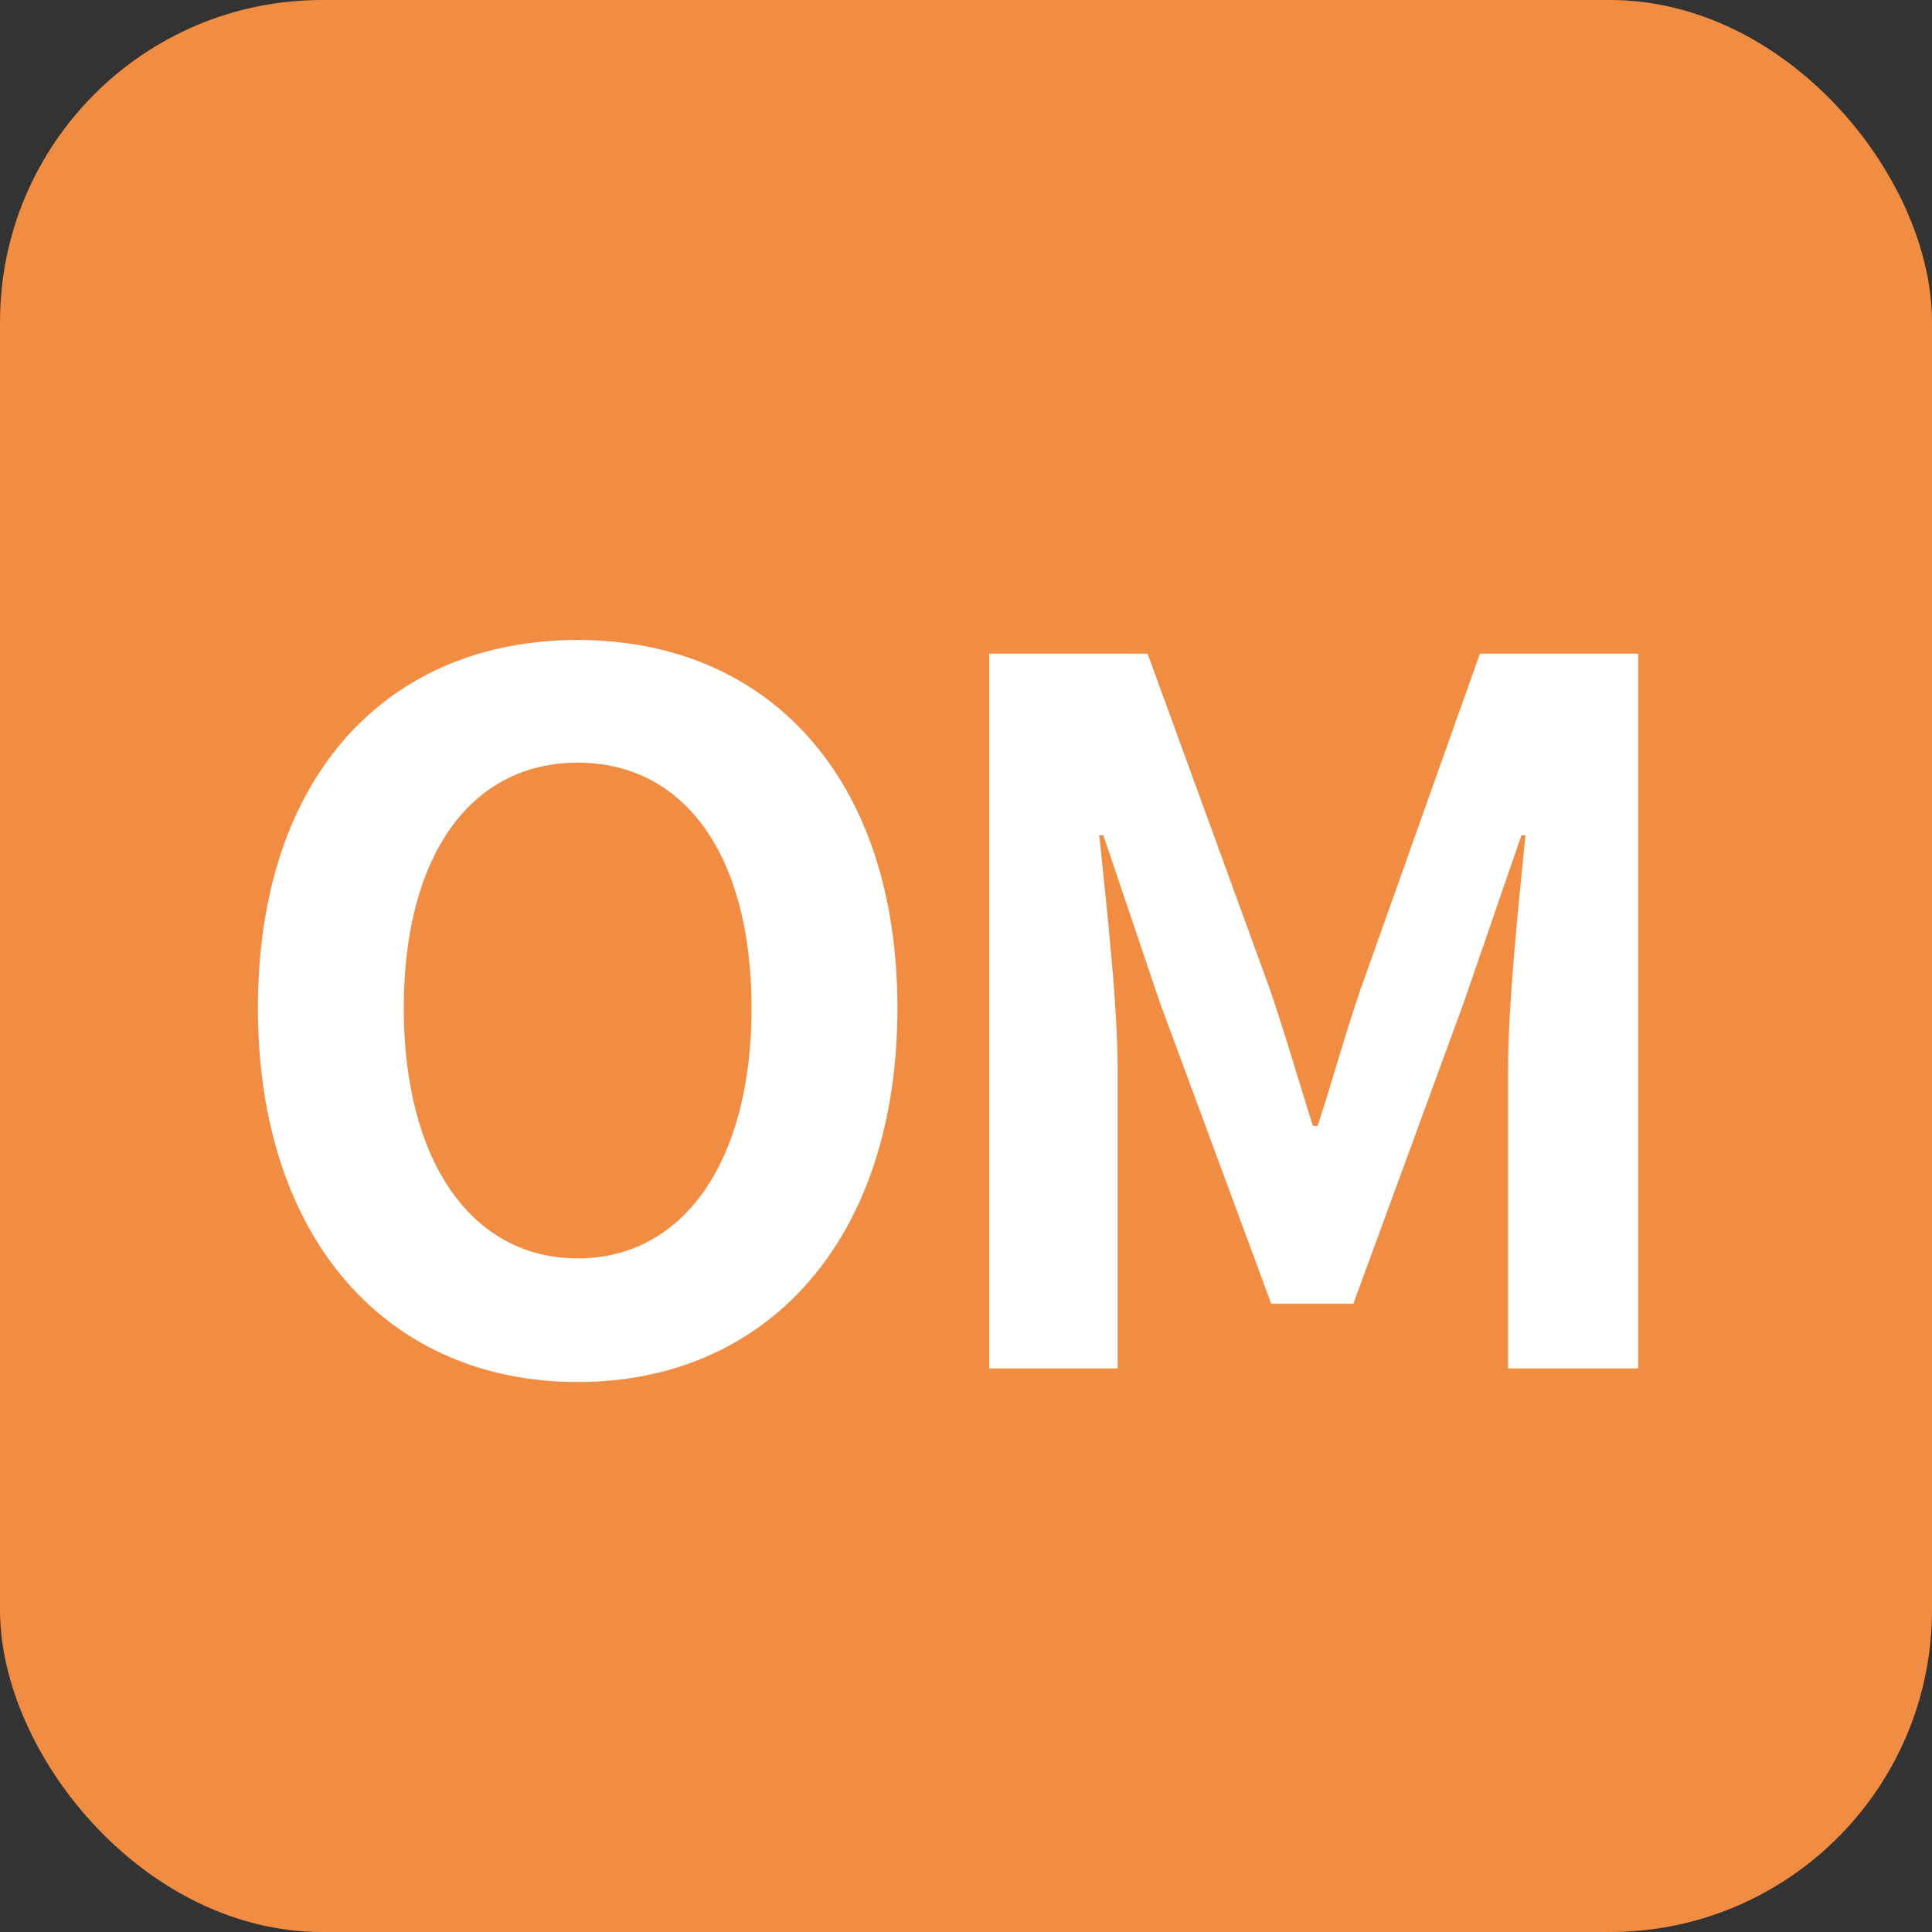
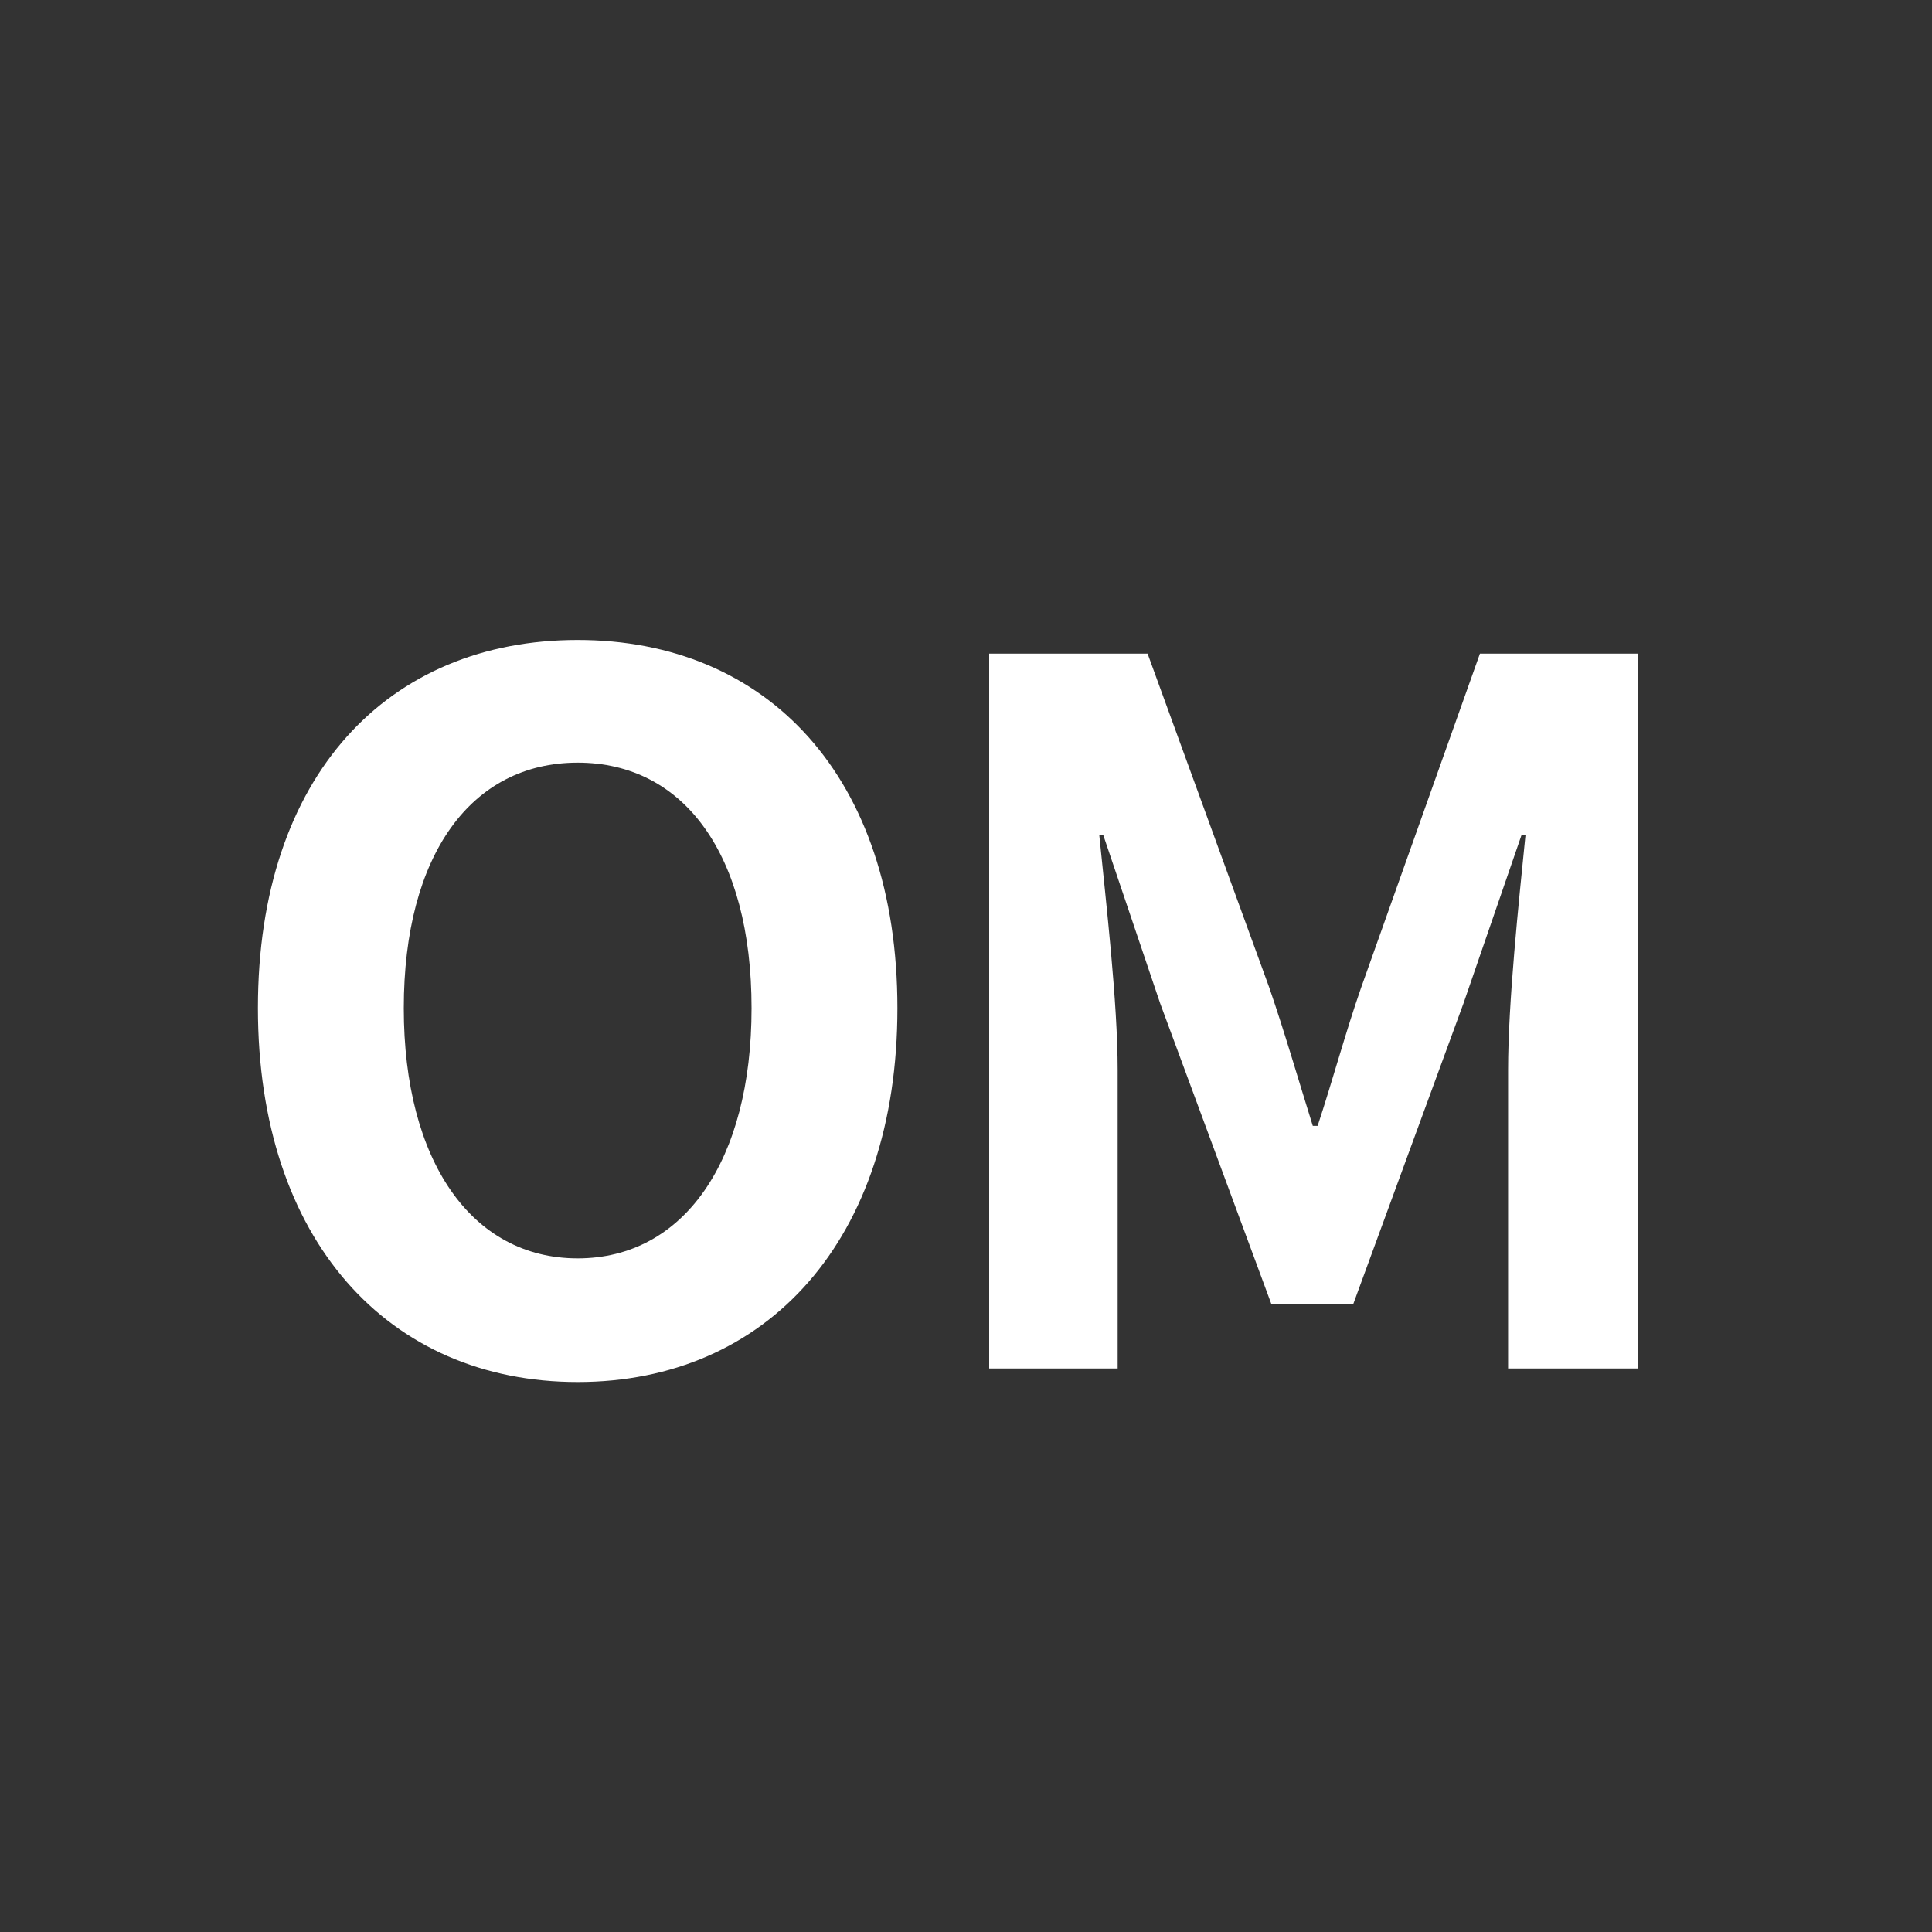
<svg xmlns="http://www.w3.org/2000/svg" width="48" height="48" viewBox="0 0 48 48">
  <rect x="0" y="0" width="48" height="48" fill="#333333" stroke="none" />
  <g transform="translate(-376 -4375)">
-     <rect width="48" height="48" rx="8" transform="translate(376 4375)" fill="#f18c43" />
    <path d="M-9.648.336c4.7,0,7.944-3.528,7.944-9.288S-4.944-18.1-9.648-18.1s-7.944,3.36-7.944,9.144C-17.592-3.192-14.352.336-9.648.336Zm0-3.072c-2.64,0-4.32-2.424-4.32-6.216,0-3.816,1.68-6.1,4.32-6.1s4.32,2.28,4.32,6.1C-5.328-5.16-7.008-2.736-9.648-2.736ZM.576,0H3.768V-7.416c0-1.68-.288-4.152-.456-5.832h.1L4.824-9.072l2.76,7.464h2.04L12.36-9.072l1.44-4.176h.1c-.168,1.68-.432,4.152-.432,5.832V0H16.7V-17.76H12.768l-2.952,8.3c-.384,1.1-.7,2.28-1.08,3.432h-.12c-.36-1.152-.7-2.328-1.08-3.432l-3.024-8.3H.576Z" transform="translate(400 4409)" fill="#fff" />
  </g>
</svg>